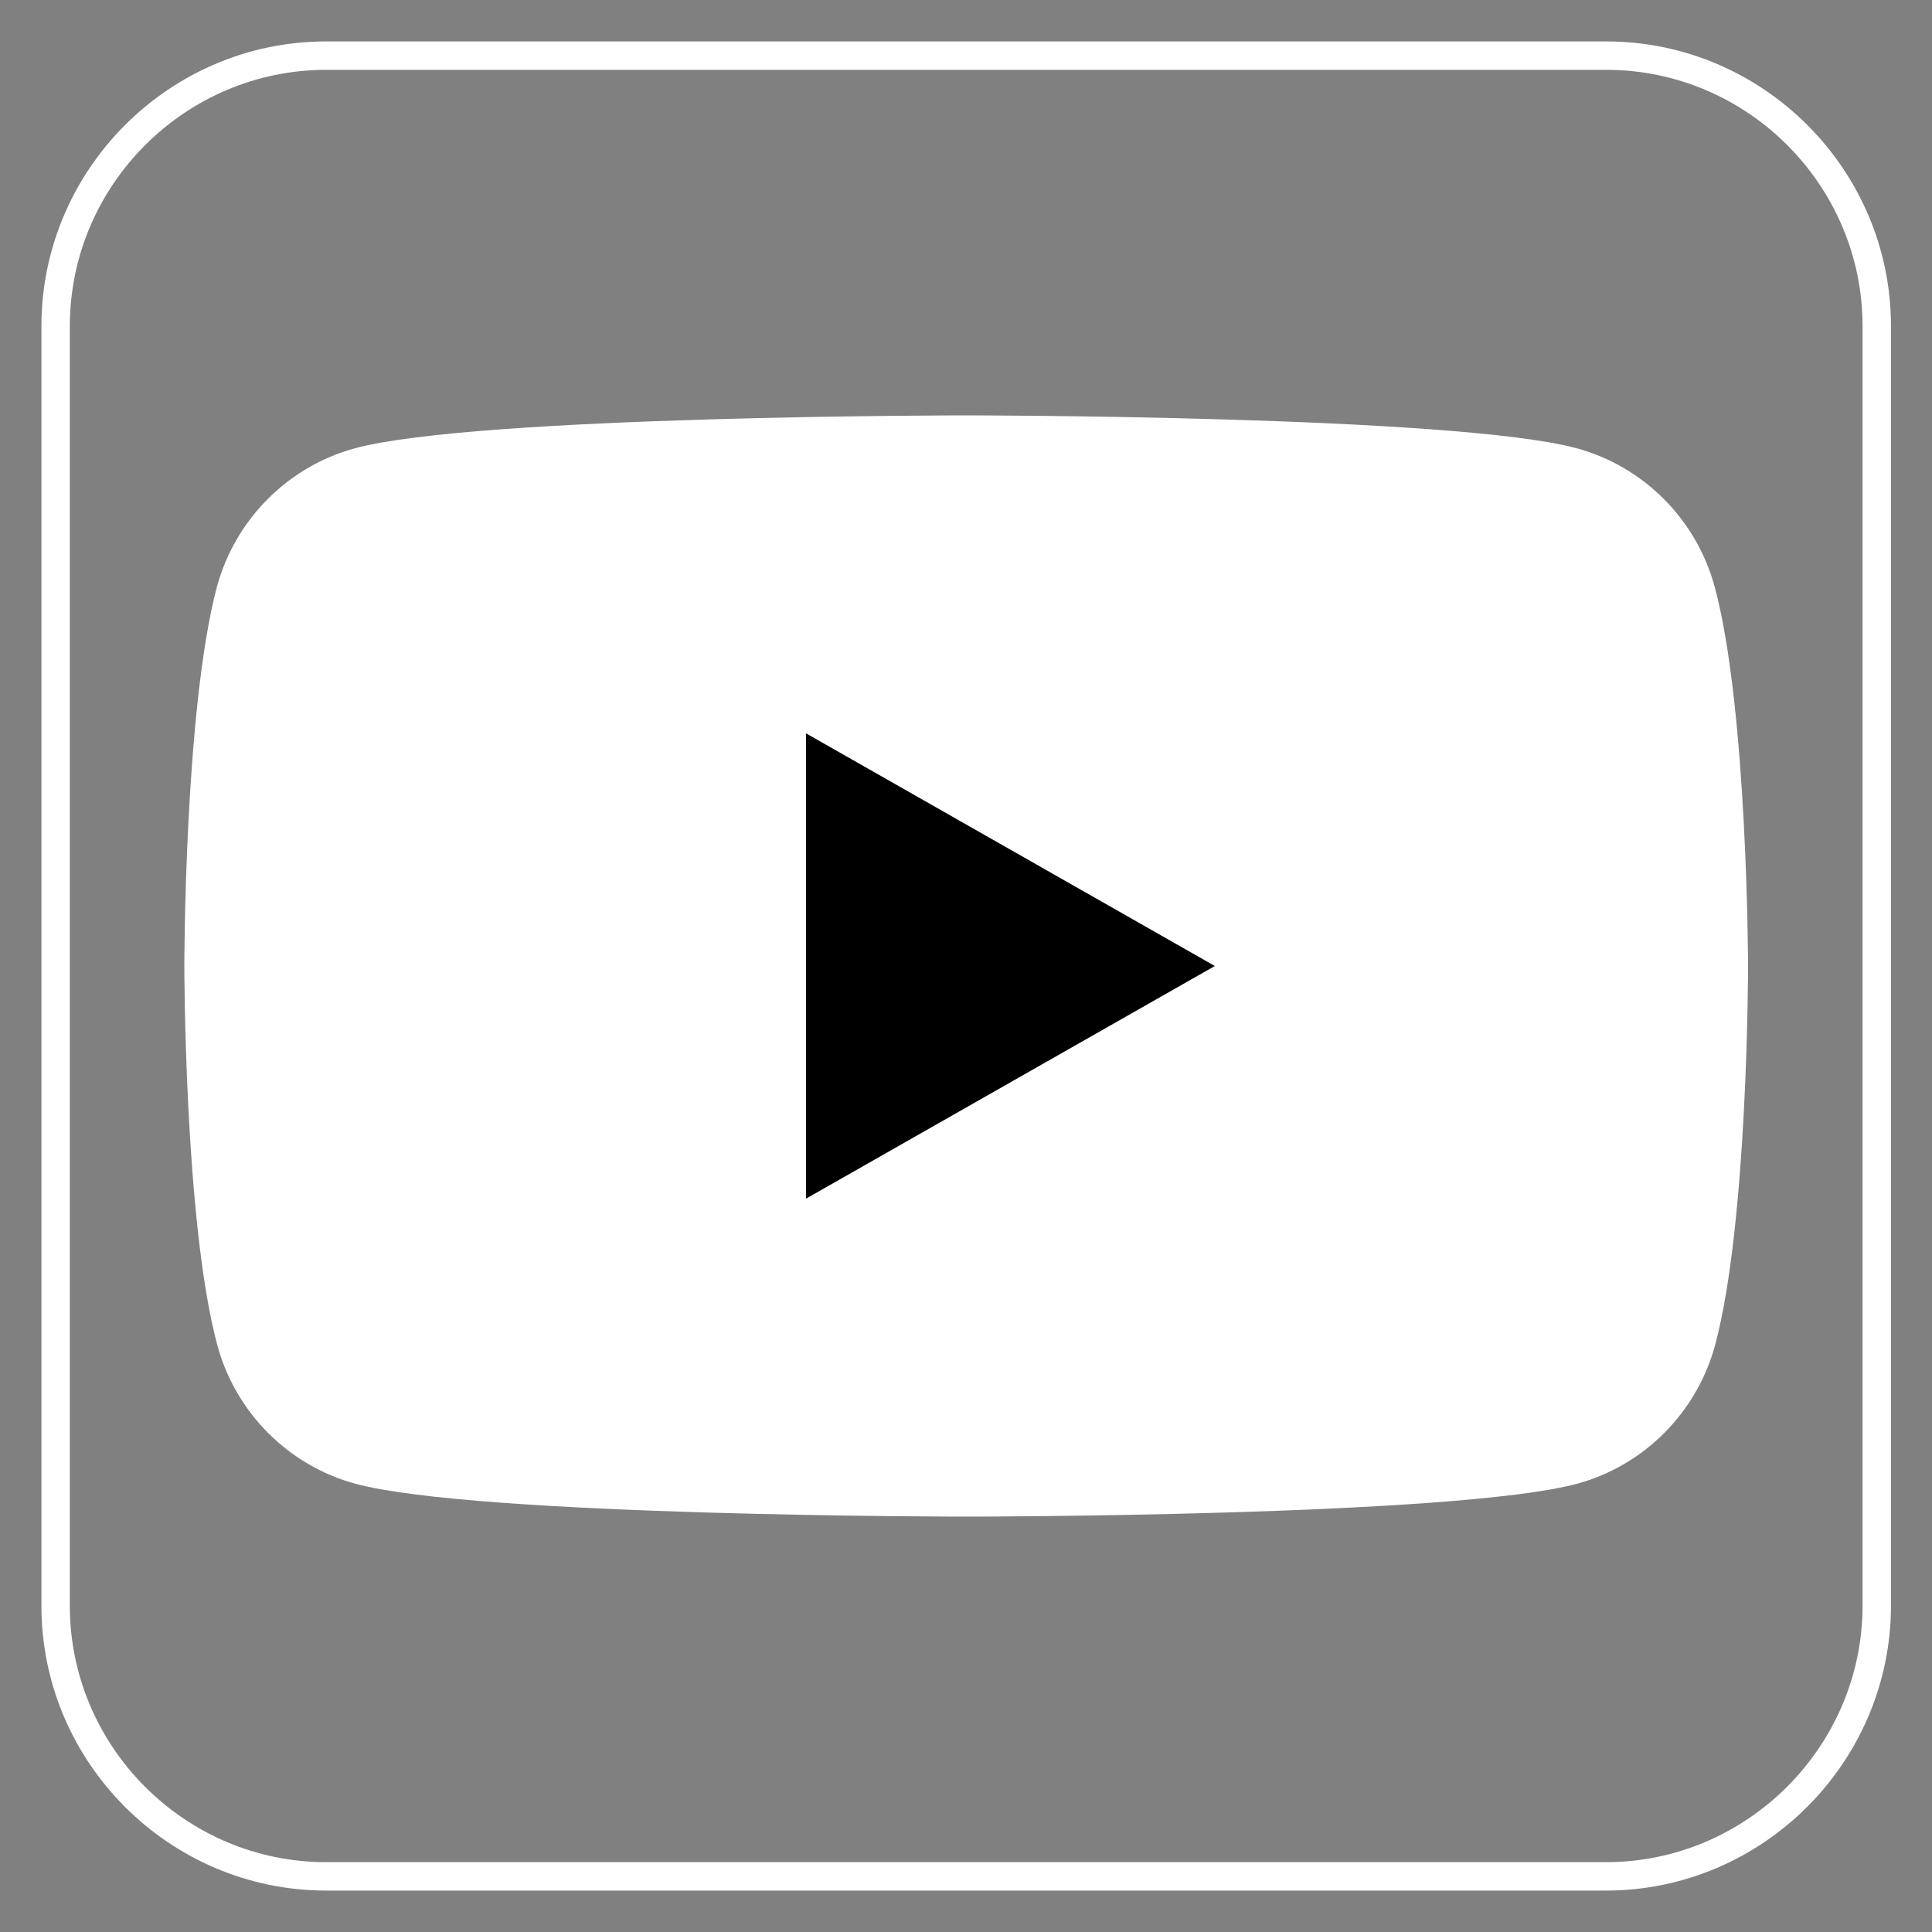
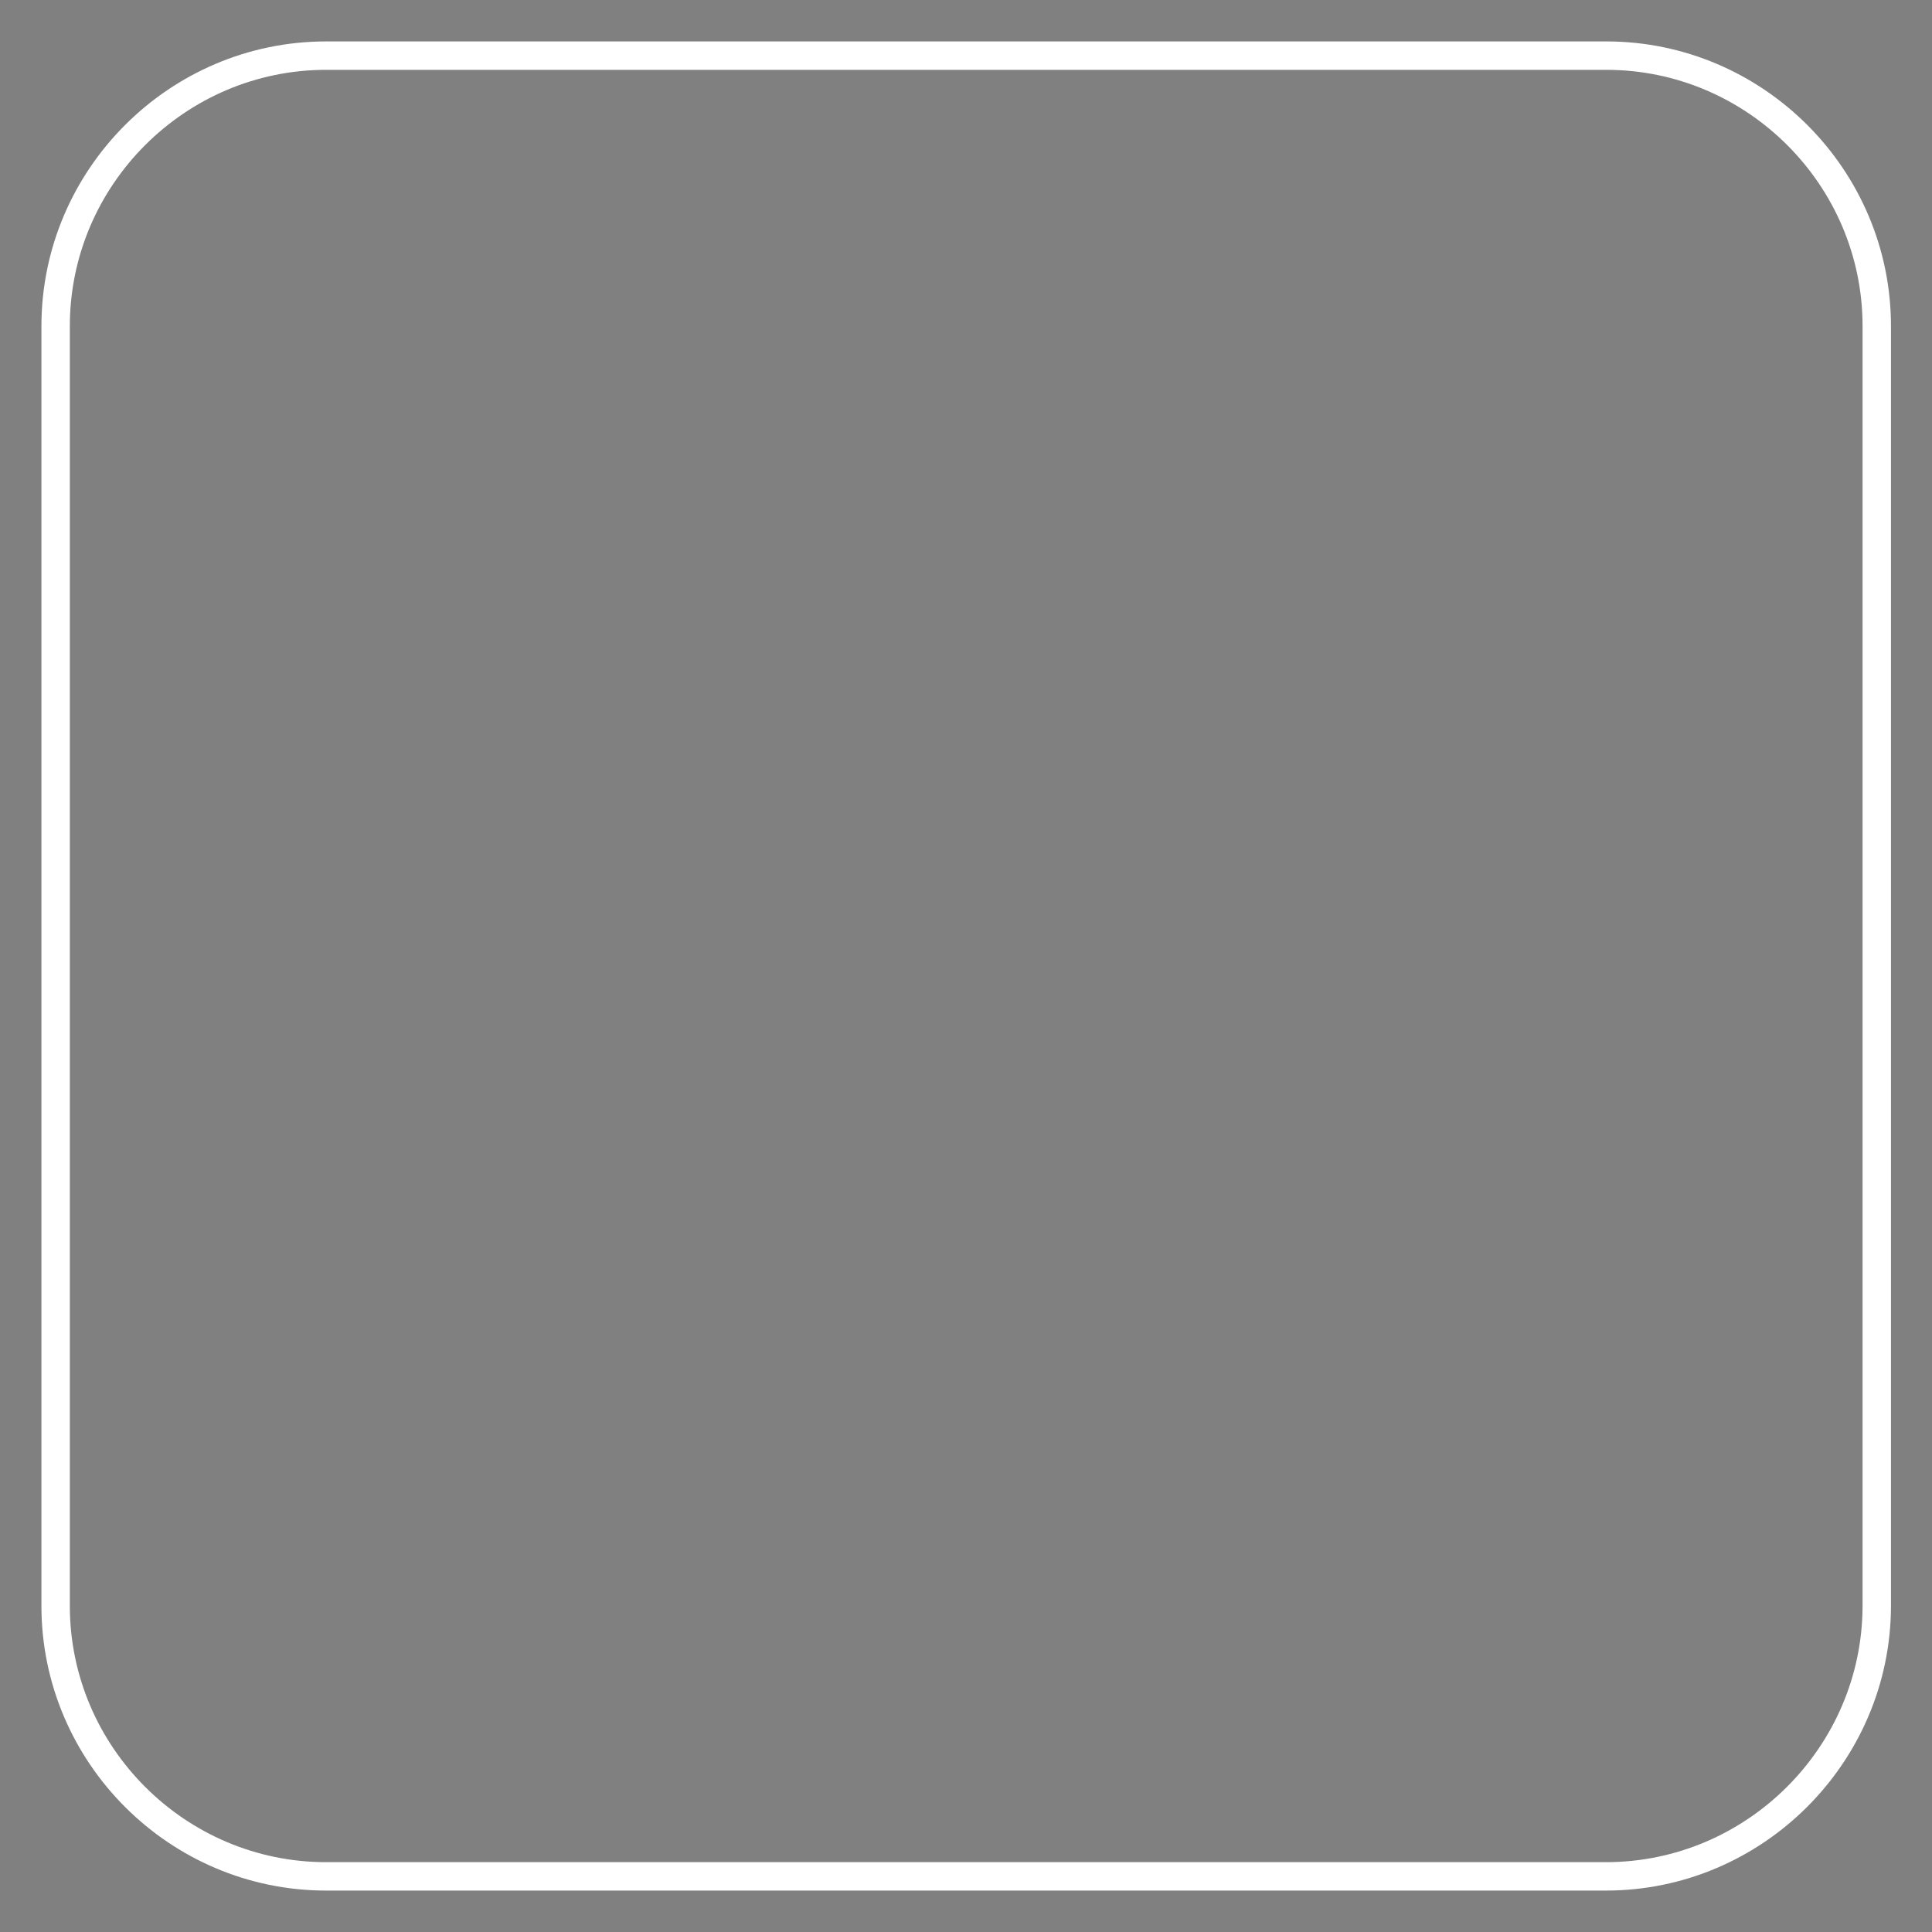
<svg xmlns="http://www.w3.org/2000/svg" width="34" height="34" viewBox="0 0 34 34" fill="none">
  <rect x="0" y="0" width="34" height="34" fill="#808080" stroke="none" />
-   <path d="M30.178 10.336C29.859 9.146 28.927 8.208 27.744 7.888C25.602 7.31 17 7.31 17 7.31C17 7.31 8.398 7.31 6.249 7.888C5.066 8.208 4.134 9.146 3.815 10.336C3.244 12.492 3.244 17 3.244 17C3.244 17 3.244 21.508 3.822 23.664C4.141 24.854 5.073 25.792 6.256 26.112C8.398 26.69 17 26.69 17 26.69C17 26.69 25.602 26.69 27.751 26.112C28.934 25.792 29.866 24.854 30.185 23.664C30.763 21.502 30.763 17 30.763 17C30.763 17 30.756 12.492 30.178 10.336Z" fill="white" />
-   <path d="M14.185 12.906V21.094L21.379 17L14.185 12.906Z" fill="black" />
  <path d="M28.261 33.021H5.739C3.121 33.021 0.979 30.879 0.979 28.261V5.739C0.979 3.121 3.121 0.979 5.739 0.979H28.268C30.886 0.979 33.028 3.121 33.028 5.739V28.268C33.021 30.879 30.879 33.021 28.261 33.021Z" stroke="white" stroke-width="0.5" stroke-miterlimit="10" />
</svg>